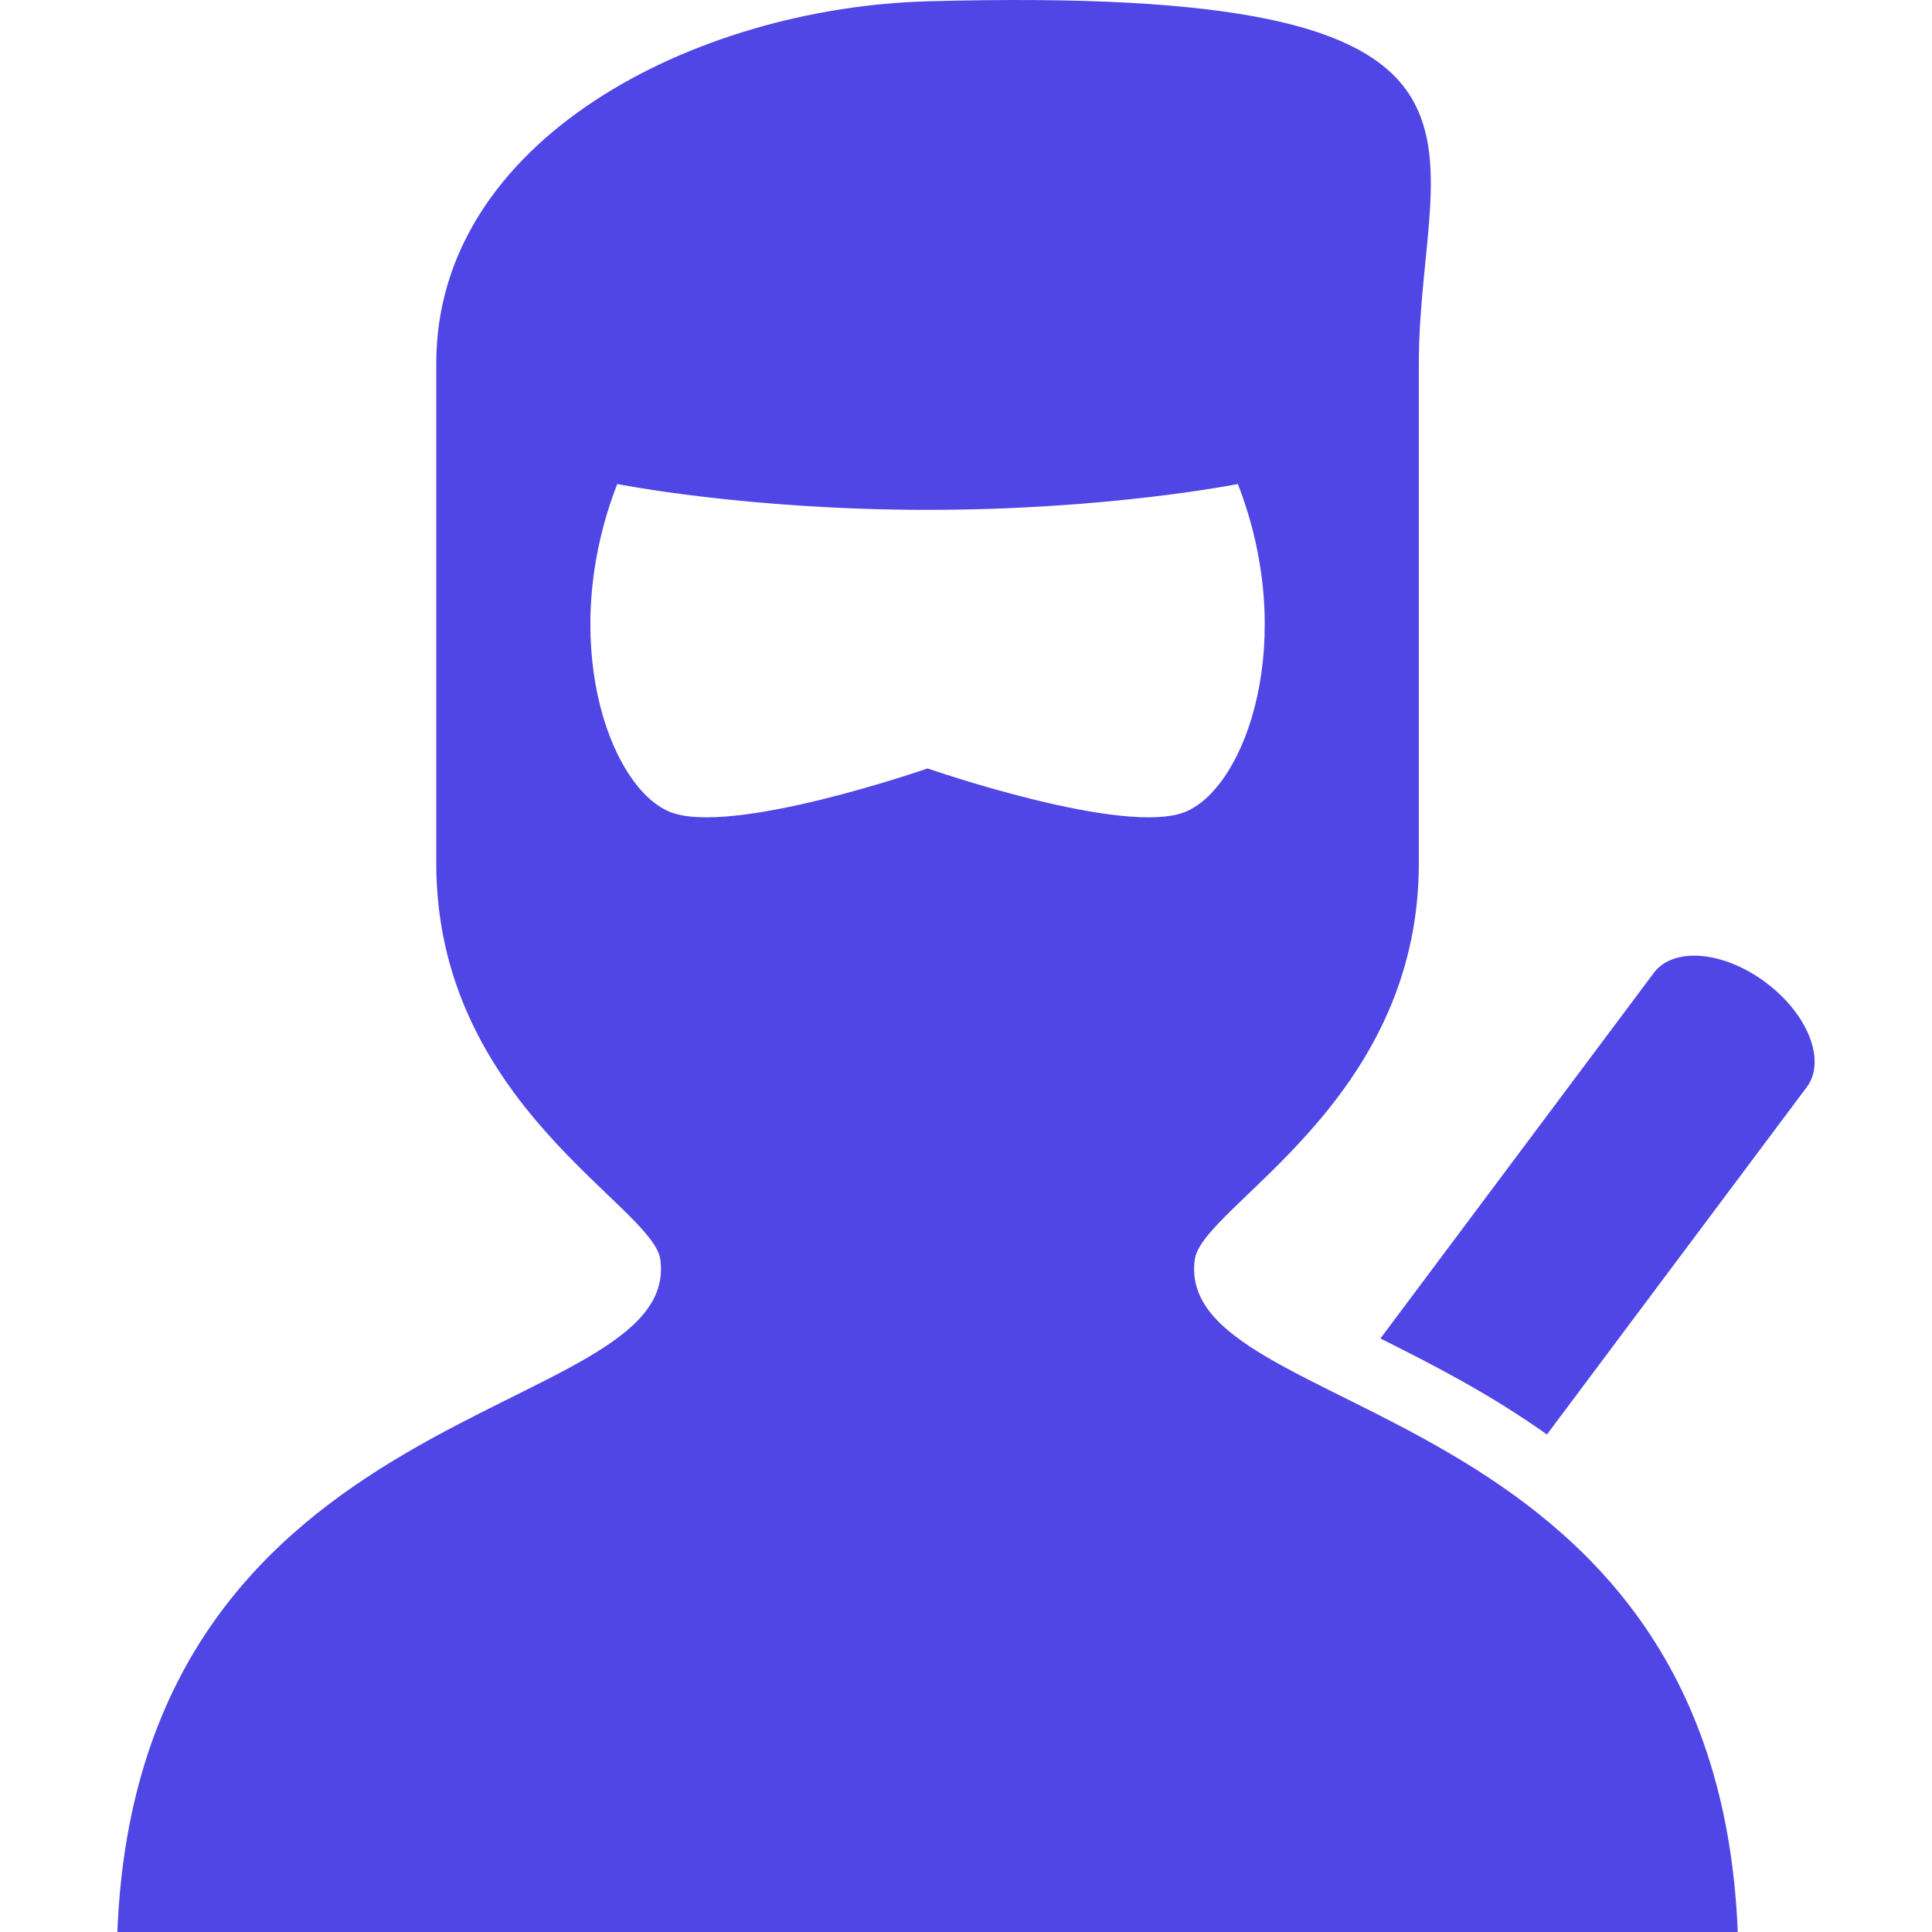
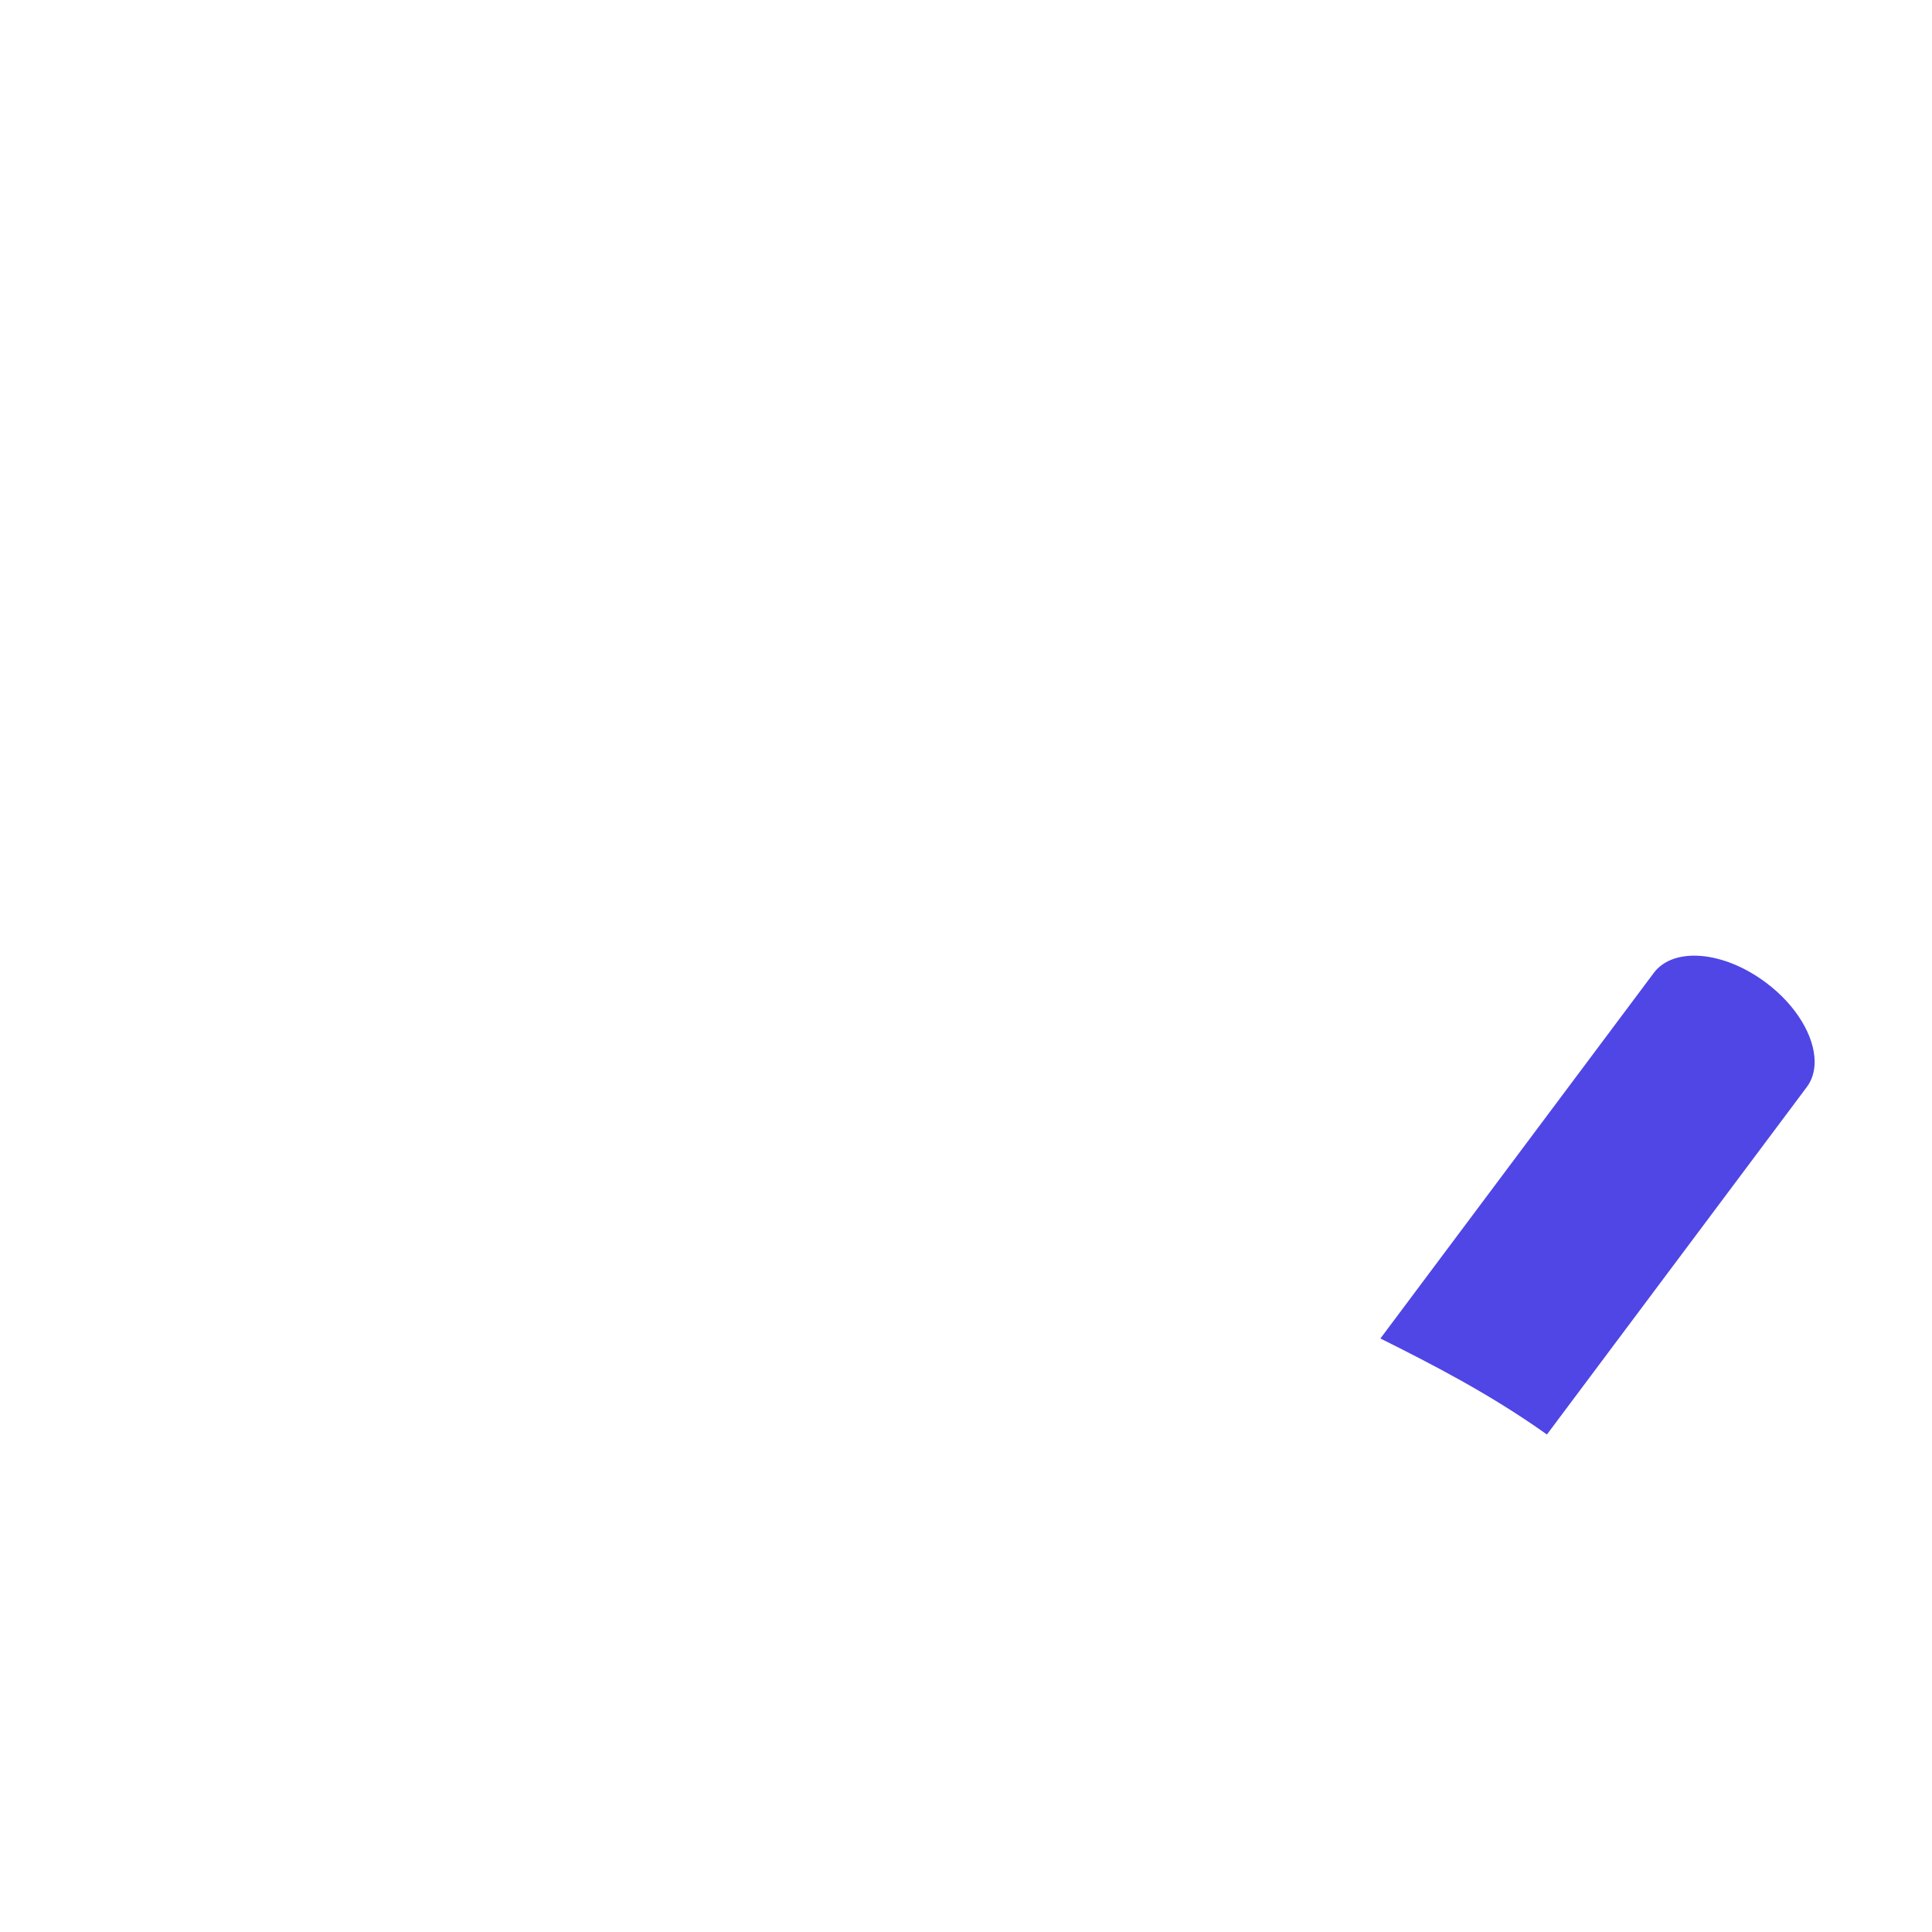
<svg xmlns="http://www.w3.org/2000/svg" height="800px" width="800px" version="1.1" id="_x32_" viewBox="0 0 512 512" xml:space="preserve" fill="#4F46E5">
  <g id="SVGRepo_bgCarrier" stroke-width="0" />
  <g id="SVGRepo_tracerCarrier" stroke-linecap="round" stroke-linejoin="round" />
  <g id="SVGRepo_iconCarrier">
    <style type="text/css"> .st0{fill:#4F46E5;} </style>
    <g>
-       <path class="st0" d="M316.618,333.836c1.882-14.32,59.388-41.114,59.388-105.066c0-38.835,0-91.372,0-132.486 c0-59.388,35.41-100.501-130.192-95.937c-61.65,1.7-130.2,36.55-130.2,95.937c0,41.114,0,93.651,0,132.486 c0,63.952,57.506,90.746,59.388,105.066c5.712,43.4-138.19,34.263-143.902,178.164h214.714H460.52 C454.817,368.098,310.906,377.236,316.618,333.836z M245.815,203.644c0,0-52.537,18.274-68.525,11.415 c-15.988-6.851-29.699-45.686-13.71-86.792c0,0,34.262,6.852,82.236,6.852c47.964,0,82.227-6.852,82.227-6.852 c15.988,41.106,2.287,79.941-13.701,86.792C298.344,221.919,245.815,203.644,245.815,203.644z" />
      <path class="st0" d="M467.965,260.383c-11.234-8.411-24.482-9.509-29.69-2.559l-72.454,96.886 c13.066,6.538,28.741,14.486,44.126,25.448l68.847-92.05c1.42-1.873,2.104-4.201,2.104-6.718 C480.899,274.679,476.103,266.458,467.965,260.383z" />
    </g>
  </g>
</svg>